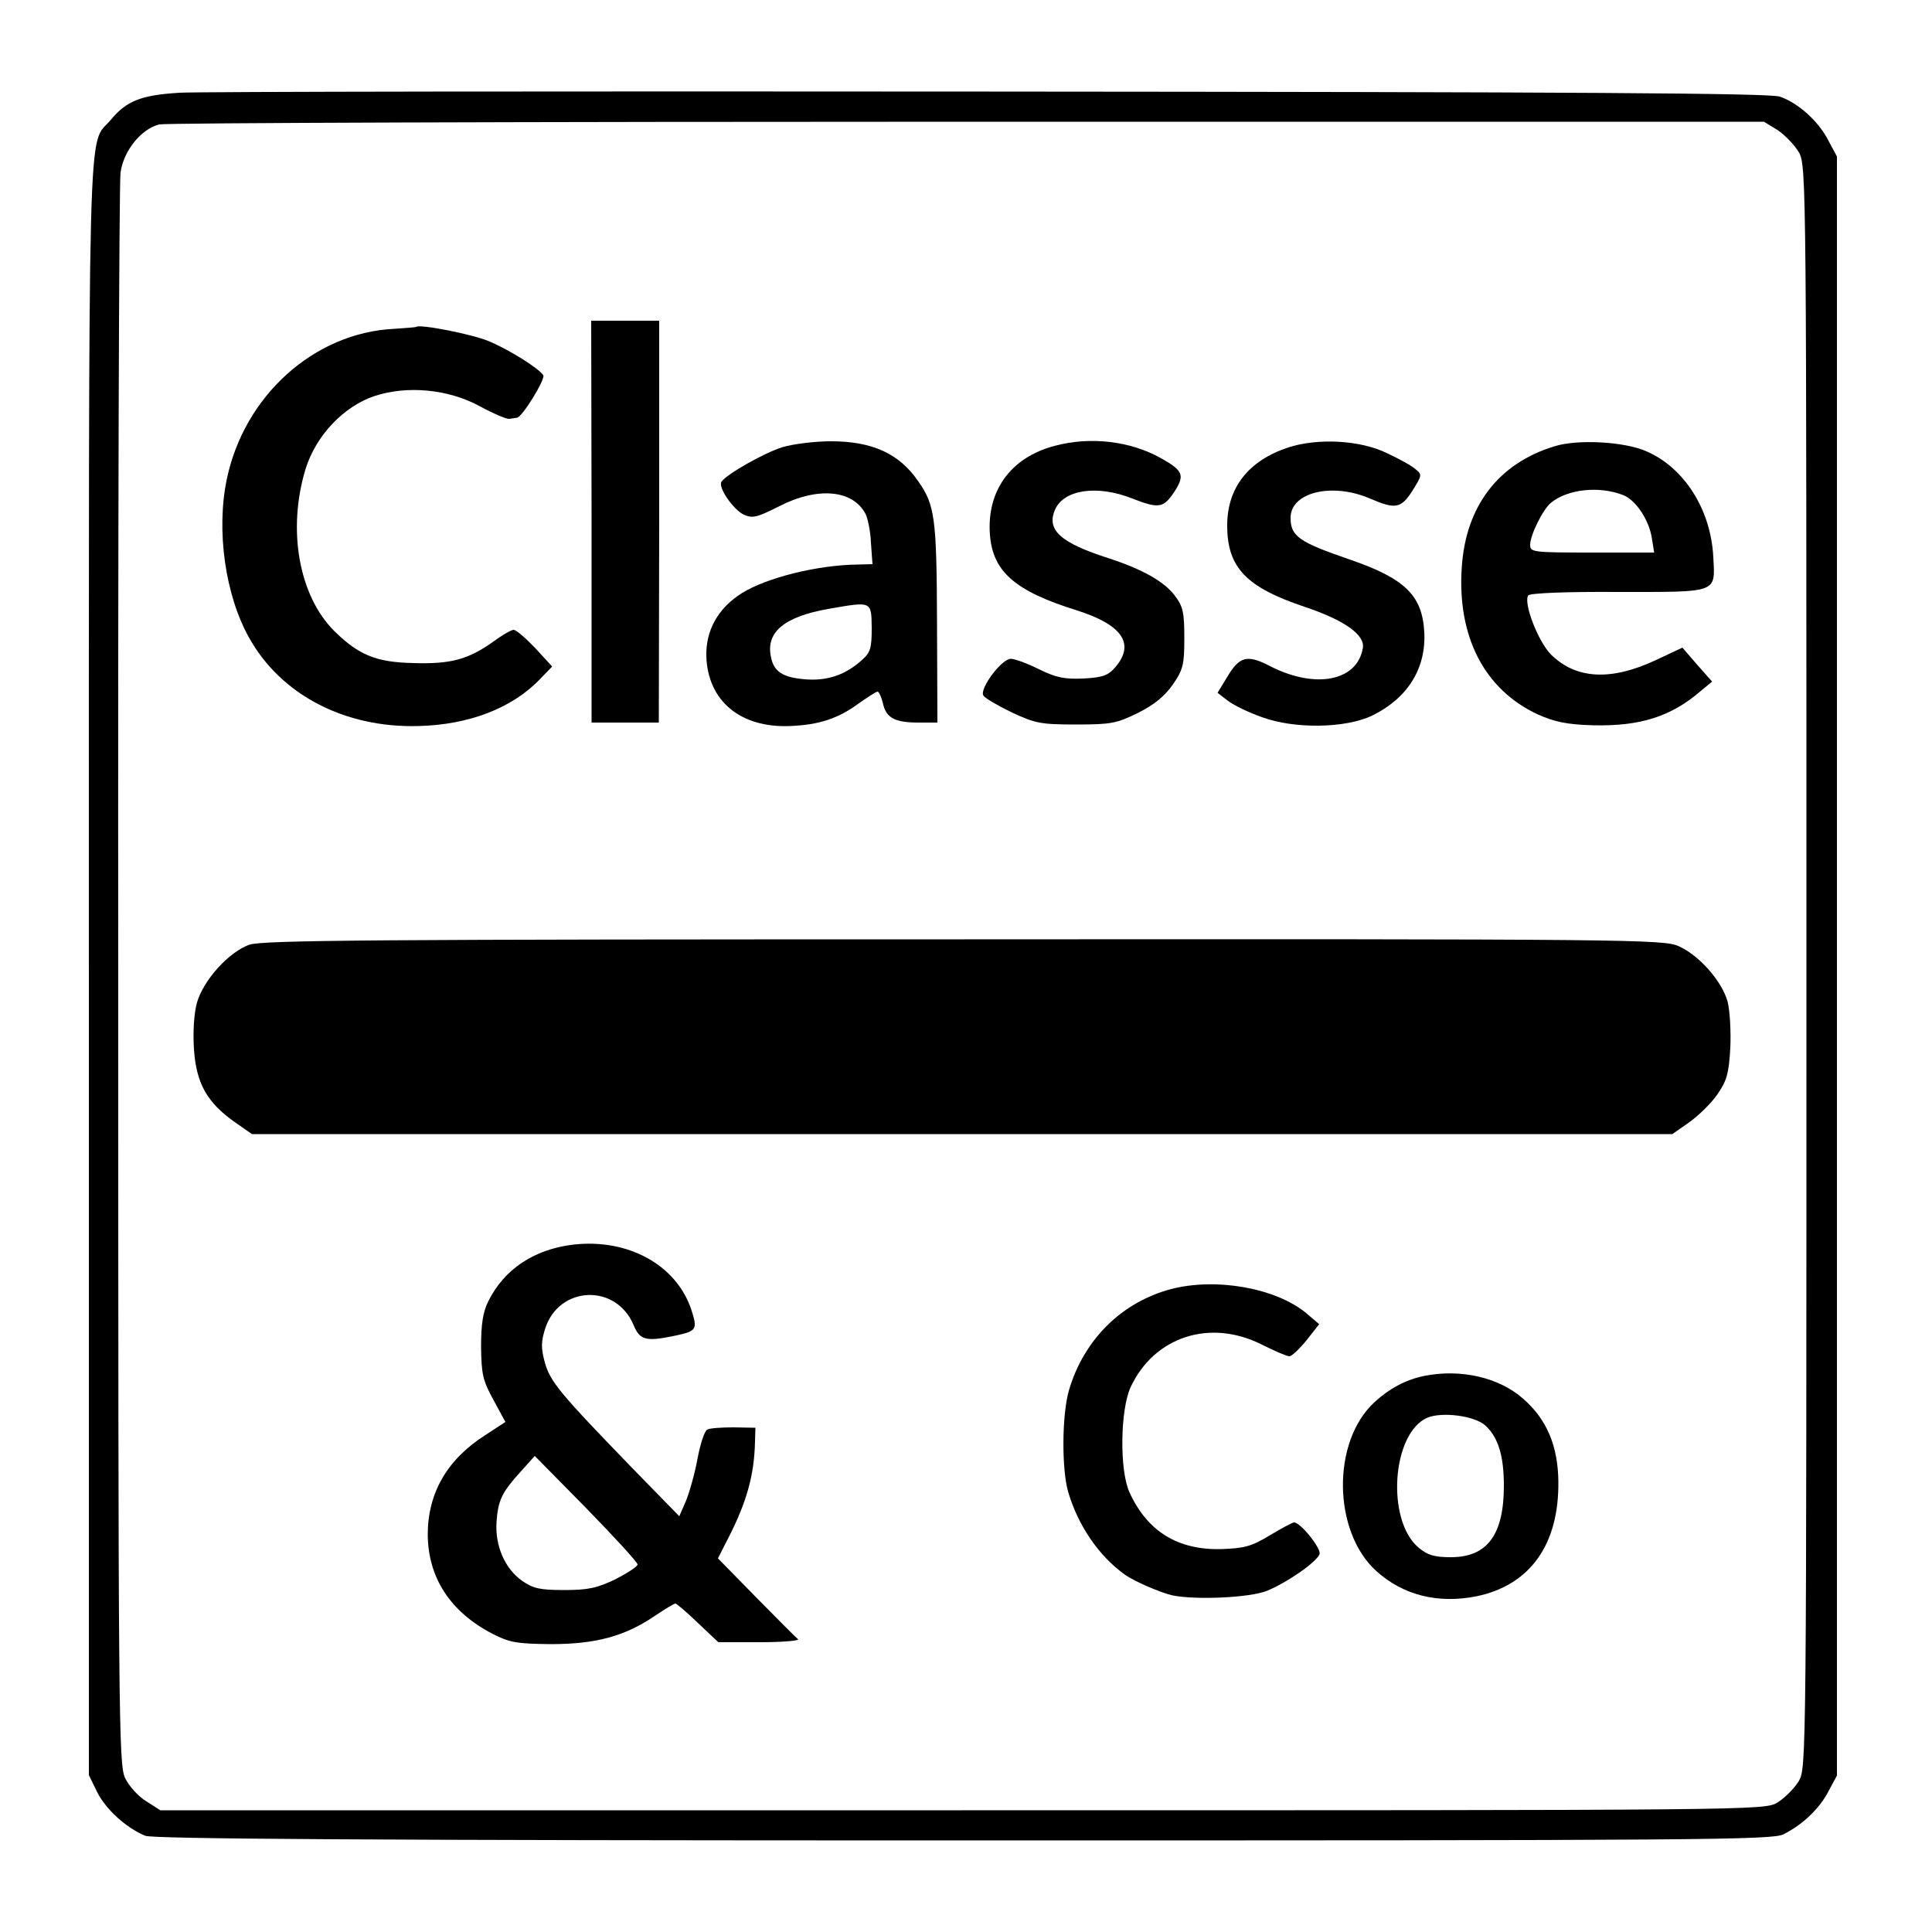
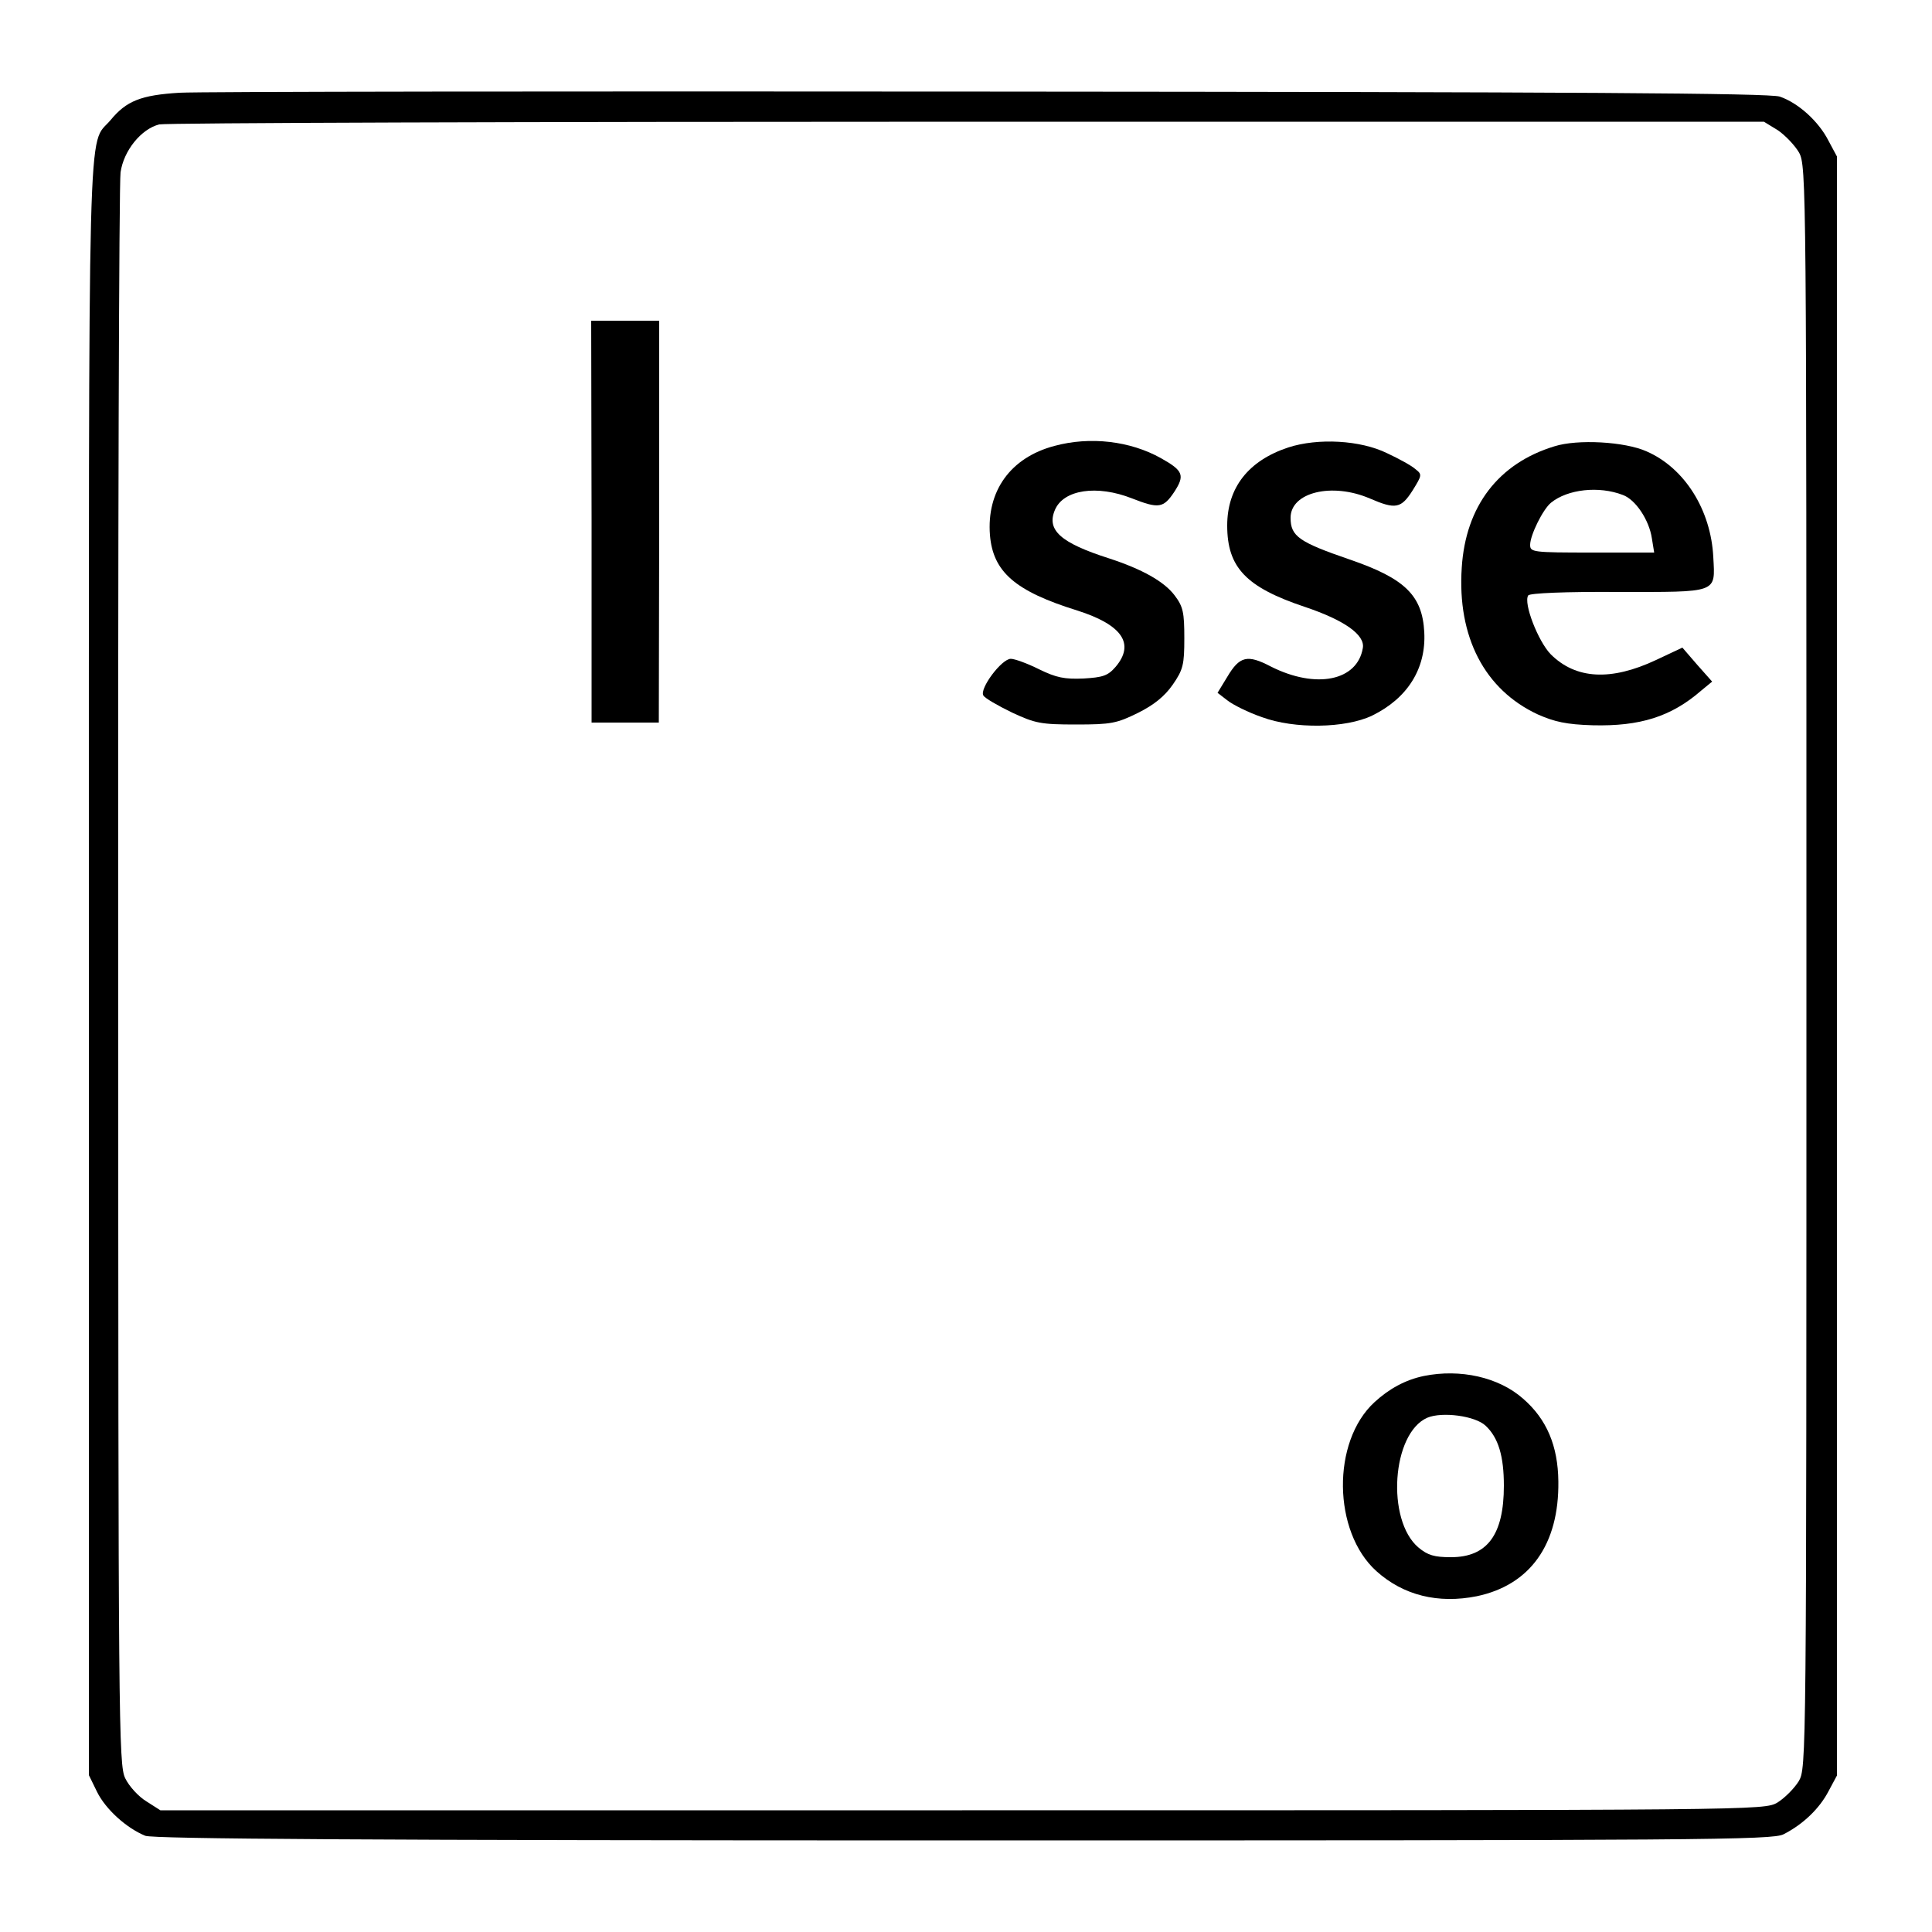
<svg xmlns="http://www.w3.org/2000/svg" version="1.0" width="500pt" height="500pt" viewBox="0 0 500 500" preserveAspectRatio="xMidYMid meet">
  <g transform="translate(0,500) scale(0.1,-0.1)" fill="#000000" stroke="none">
    <path d="M465 4760 c-100 -6 -138 -21 -179 -71 -60 -71 -56 88 -56 -2192 l0 -2091 21 -43 c22 -45 76 -94 125 -114 22 -8 568 -12 2119 -12 1910 0 2093 1 2121 16 51 26 93 67 116 111 l22 41 0 2095 0 2095 -22 41 c-26 51 -79 98 -126 114 -27 9 -528 12 -2044 13 -1104 1 -2047 0 -2097 -3z m4136 -97 c19 -13 44 -39 55 -58 19 -35 19 -84 19 -2108 0 -2066 0 -2072 -20 -2107 -12 -19 -36 -43 -55 -55 -35 -20 -43 -20 -2110 -20 l-2075 0 -36 23 c-20 12 -45 39 -55 60 -17 35 -18 140 -18 2072 -1 1119 2 2057 6 2084 8 56 53 112 100 124 16 4 956 7 2091 7 l2062 0 36 -22z" />
    <path d="M1531 3650 l0 -520 87 0 87 0 1 520 0 520 -88 0 -88 0 1 -520z" />
-     <path d="M1077 4154 c-1 -1 -27 -3 -57 -5 -207 -10 -388 -173 -433 -389 -28 -133 -4 -301 58 -411 82 -147 247 -233 437 -228 131 3 243 46 315 121 l32 33 -44 48 c-25 26 -49 47 -56 47 -6 0 -30 -14 -53 -31 -65 -46 -110 -58 -206 -55 -97 2 -142 21 -205 83 -92 92 -122 263 -74 420 27 86 98 161 178 188 85 28 191 18 272 -26 35 -19 70 -34 77 -33 6 1 15 2 20 3 14 2 74 100 68 110 -12 18 -88 66 -141 88 -42 18 -180 45 -188 37z" />
-     <path d="M2026 3843 c-47 -14 -147 -71 -159 -90 -9 -15 31 -72 58 -85 23 -10 34 -7 90 21 100 52 192 44 225 -19 6 -12 13 -46 14 -75 l4 -55 -37 -1 c-105 -1 -237 -34 -301 -74 -62 -39 -94 -97 -92 -164 4 -115 88 -185 216 -180 75 3 125 19 179 59 23 16 44 30 48 30 4 0 10 -14 14 -30 8 -38 31 -50 92 -50 l49 0 -1 258 c-1 270 -5 305 -49 367 -49 71 -118 103 -226 103 -41 0 -97 -7 -124 -15z m230 -468 c0 -50 -3 -63 -23 -81 -43 -40 -91 -57 -150 -52 -58 5 -81 20 -88 59 -13 63 35 103 148 123 114 20 112 21 113 -49z" />
    <path d="M2729 3846 c-114 -30 -176 -117 -167 -231 8 -95 65 -145 226 -195 116 -37 150 -86 99 -146 -20 -23 -33 -27 -83 -30 -49 -2 -70 2 -115 24 -30 15 -63 27 -73 27 -24 0 -82 -78 -71 -95 4 -7 37 -26 74 -44 60 -28 75 -31 166 -31 91 0 105 3 160 30 42 21 69 43 90 73 27 39 30 52 30 120 0 67 -3 82 -25 111 -27 36 -84 68 -170 96 -125 40 -162 73 -140 125 22 53 109 66 200 30 69 -27 81 -25 109 17 28 43 23 55 -34 87 -80 45 -184 57 -276 32z" />
    <path d="M3334 3842 c-103 -34 -158 -104 -158 -202 0 -109 49 -160 202 -211 101 -34 155 -72 149 -106 -14 -85 -121 -107 -238 -48 -61 32 -81 27 -113 -27 l-25 -41 26 -20 c14 -11 54 -31 89 -43 84 -31 216 -29 285 4 92 45 140 122 135 216 -5 95 -50 139 -193 188 -131 45 -153 60 -153 108 0 66 107 92 205 50 67 -29 81 -26 111 21 24 39 25 41 7 55 -10 9 -43 27 -73 41 -69 34 -179 40 -256 15z" />
    <path d="M4023 3845 c-145 -44 -230 -155 -240 -314 -12 -179 59 -316 197 -380 43 -19 74 -26 142 -28 122 -3 203 22 281 90 l28 23 -39 44 -38 44 -68 -32 c-117 -55 -208 -50 -273 15 -32 33 -71 132 -58 152 3 6 99 10 232 9 261 0 252 -4 247 90 -6 122 -74 231 -173 274 -56 25 -178 32 -238 13z m177 -126 c33 -12 68 -65 75 -112 l6 -37 -160 0 c-155 0 -161 1 -161 20 0 25 33 92 54 109 43 35 124 44 186 20z" />
-     <path d="M645 2555 c-53 -19 -118 -91 -135 -149 -8 -28 -11 -76 -8 -122 6 -88 34 -138 107 -189 l43 -30 1838 0 1838 0 43 30 c24 17 57 49 73 72 25 36 30 54 34 120 2 43 -1 97 -7 121 -15 53 -73 119 -126 143 -38 18 -120 19 -1850 18 -1527 0 -1816 -2 -1850 -14z" />
-     <path d="M1484 1779 c-102 -12 -179 -64 -220 -146 -14 -28 -19 -59 -19 -118 1 -71 4 -87 32 -138 l31 -57 -52 -34 c-99 -63 -149 -150 -149 -258 1 -111 58 -199 167 -256 45 -23 63 -26 151 -27 116 0 191 20 268 72 27 18 51 33 55 33 3 0 29 -22 58 -50 l53 -50 108 0 c59 0 104 4 98 8 -5 4 -54 53 -108 108 l-99 101 27 53 c48 94 67 163 69 250 l1 35 -57 1 c-31 0 -62 -2 -68 -6 -7 -4 -18 -38 -25 -76 -7 -38 -21 -87 -30 -109 l-17 -39 -122 125 c-187 193 -212 223 -226 273 -10 37 -10 53 1 88 36 111 184 117 229 8 16 -38 32 -42 101 -28 63 13 65 16 48 69 -39 116 -164 184 -305 168z m166 -828 c0 -5 -26 -22 -57 -38 -48 -23 -71 -28 -133 -28 -63 0 -80 4 -109 24 -45 32 -70 91 -66 152 4 57 14 77 63 131 l36 40 133 -135 c73 -75 133 -140 133 -146z" />
-     <path d="M3031 1664 c-128 -34 -225 -130 -264 -260 -19 -63 -20 -208 -2 -267 26 -87 80 -165 146 -212 25 -18 93 -47 124 -54 61 -12 199 -6 244 12 53 22 128 74 136 95 5 14 -49 82 -66 82 -4 0 -32 -15 -62 -33 -48 -29 -66 -34 -126 -36 -113 -3 -192 46 -238 147 -26 57 -24 213 3 272 61 131 206 178 340 110 32 -16 64 -30 71 -30 6 0 26 19 44 41 l33 42 -34 29 c-79 65 -233 92 -349 62z" />
    <path d="M3685 1439 c-48 -10 -90 -33 -128 -68 -111 -102 -108 -335 5 -437 70 -63 160 -85 260 -65 138 29 213 134 211 297 -1 92 -30 161 -91 214 -63 56 -163 78 -257 59z m160 -129 c33 -31 47 -79 47 -155 0 -127 -43 -185 -137 -185 -43 0 -60 5 -84 25 -84 71 -69 296 23 336 38 16 124 5 151 -21z" />
  </g>
</svg>